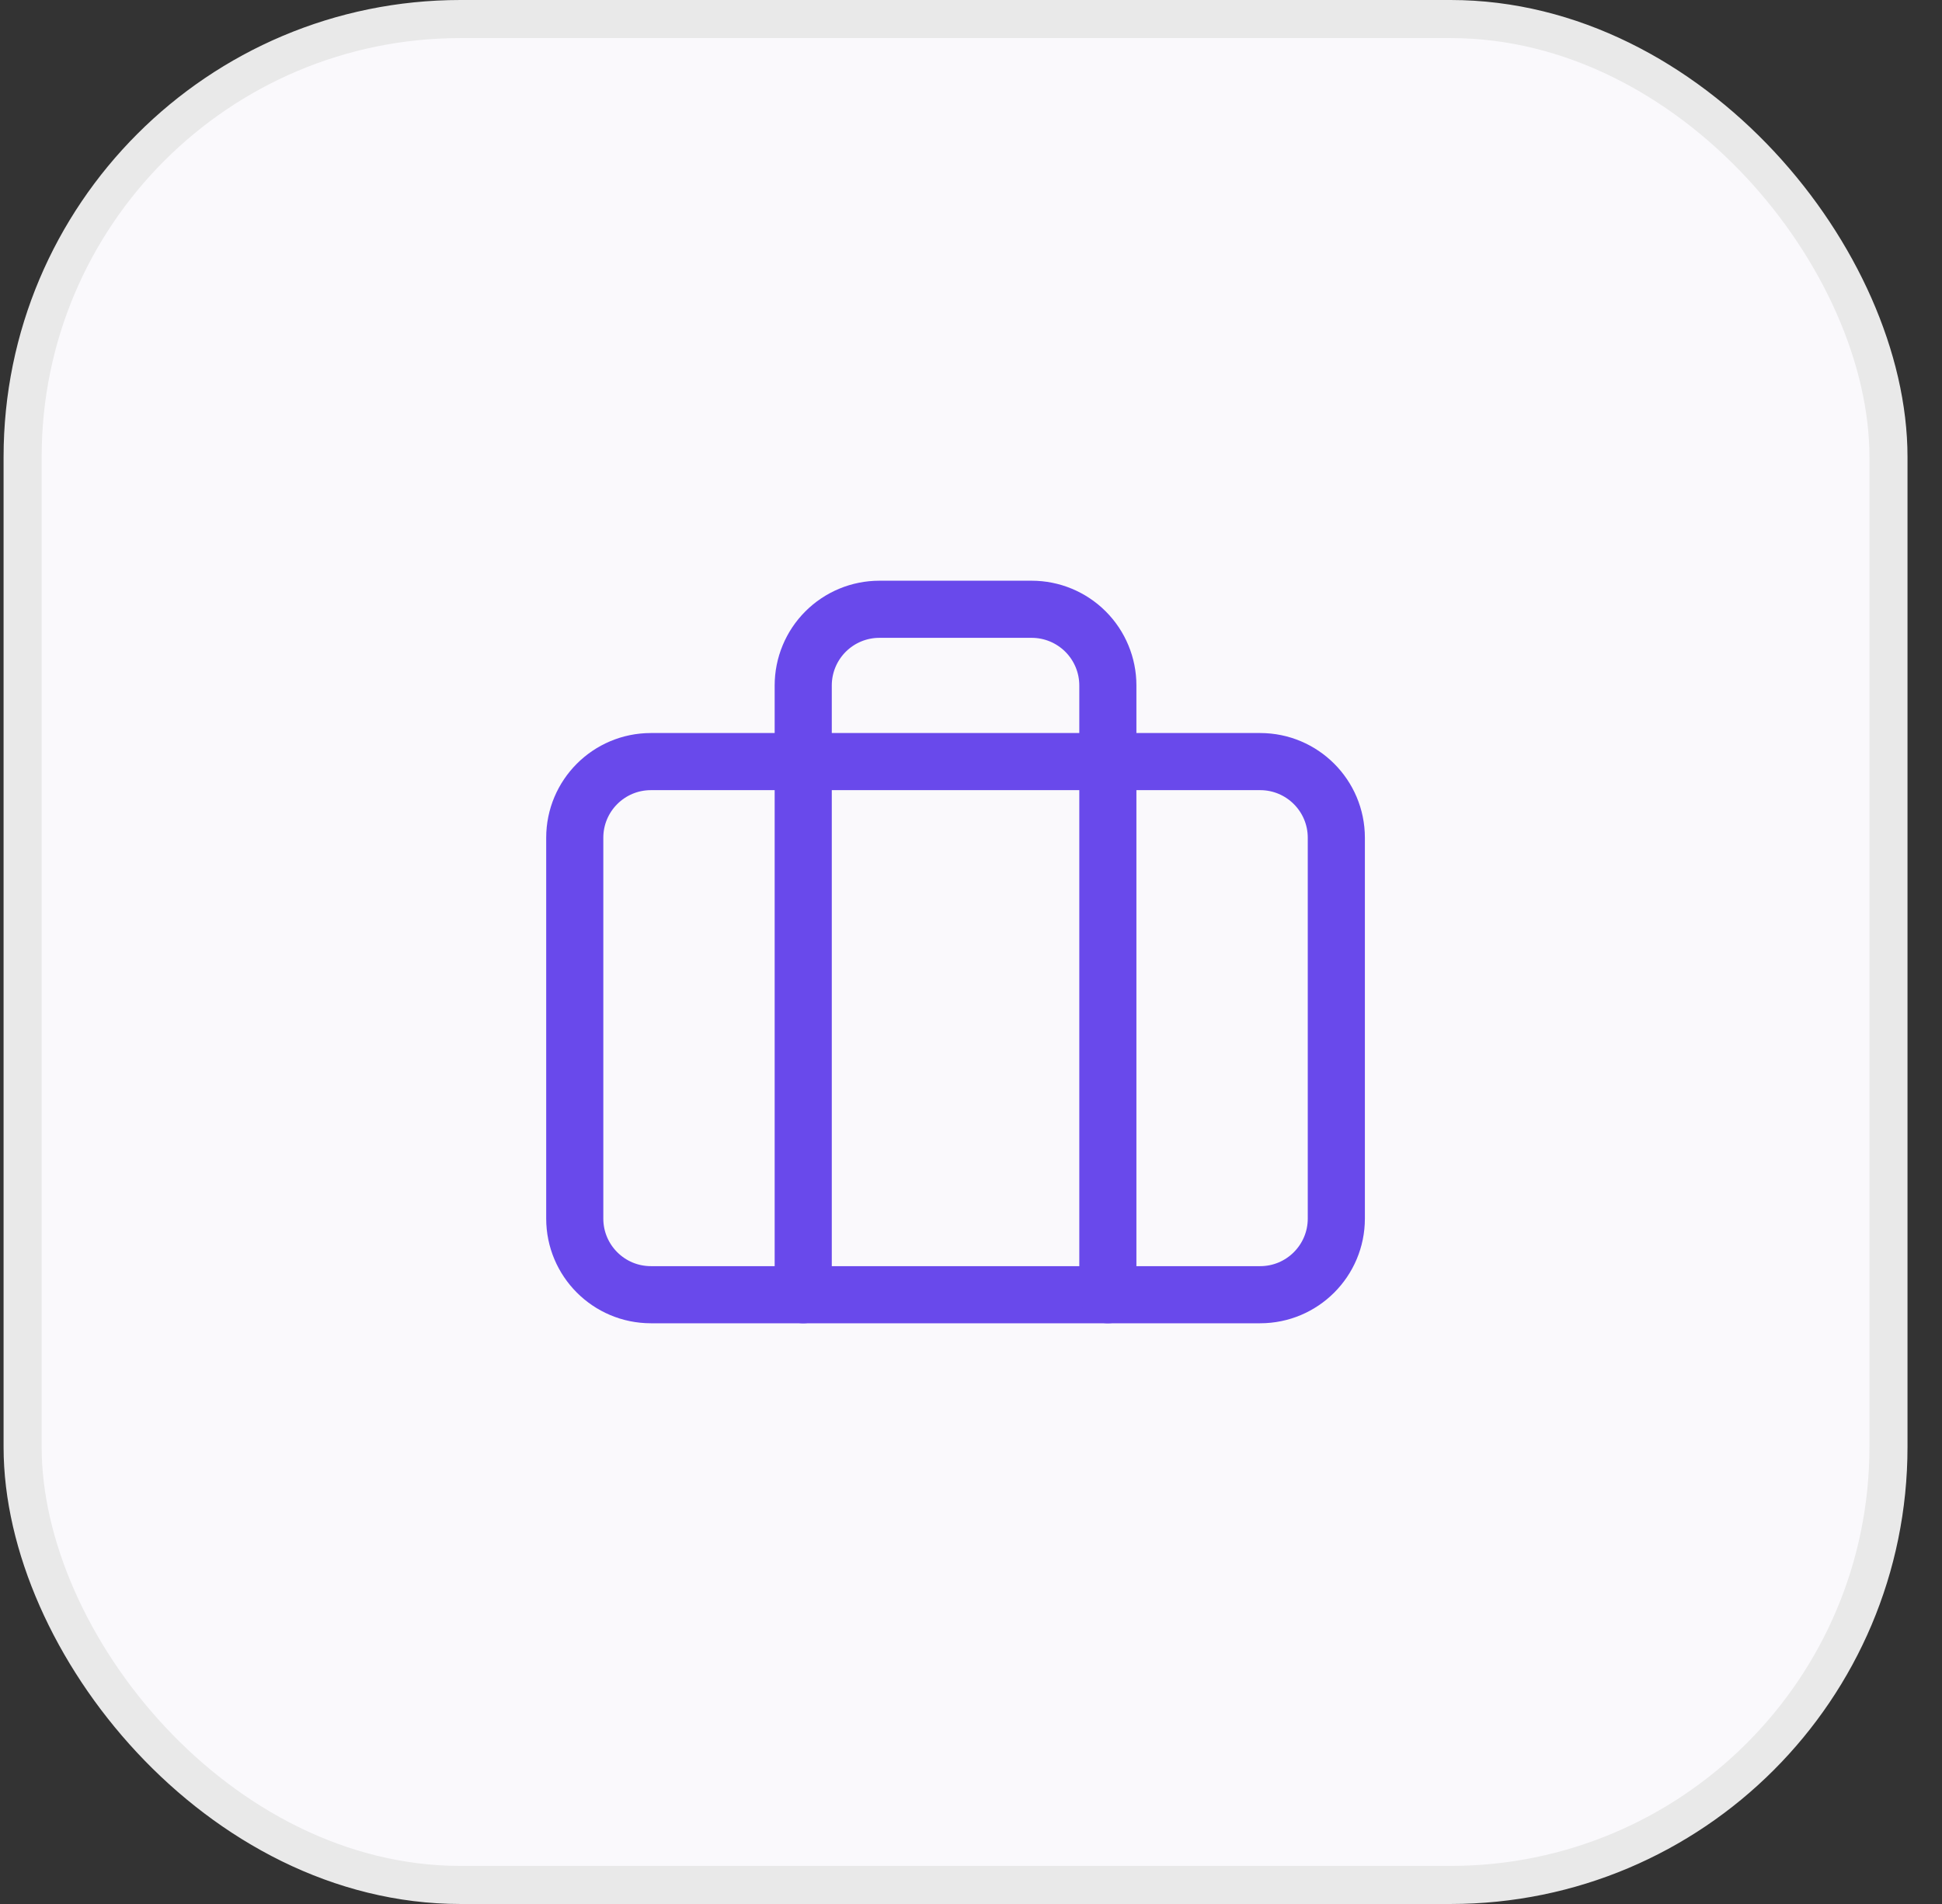
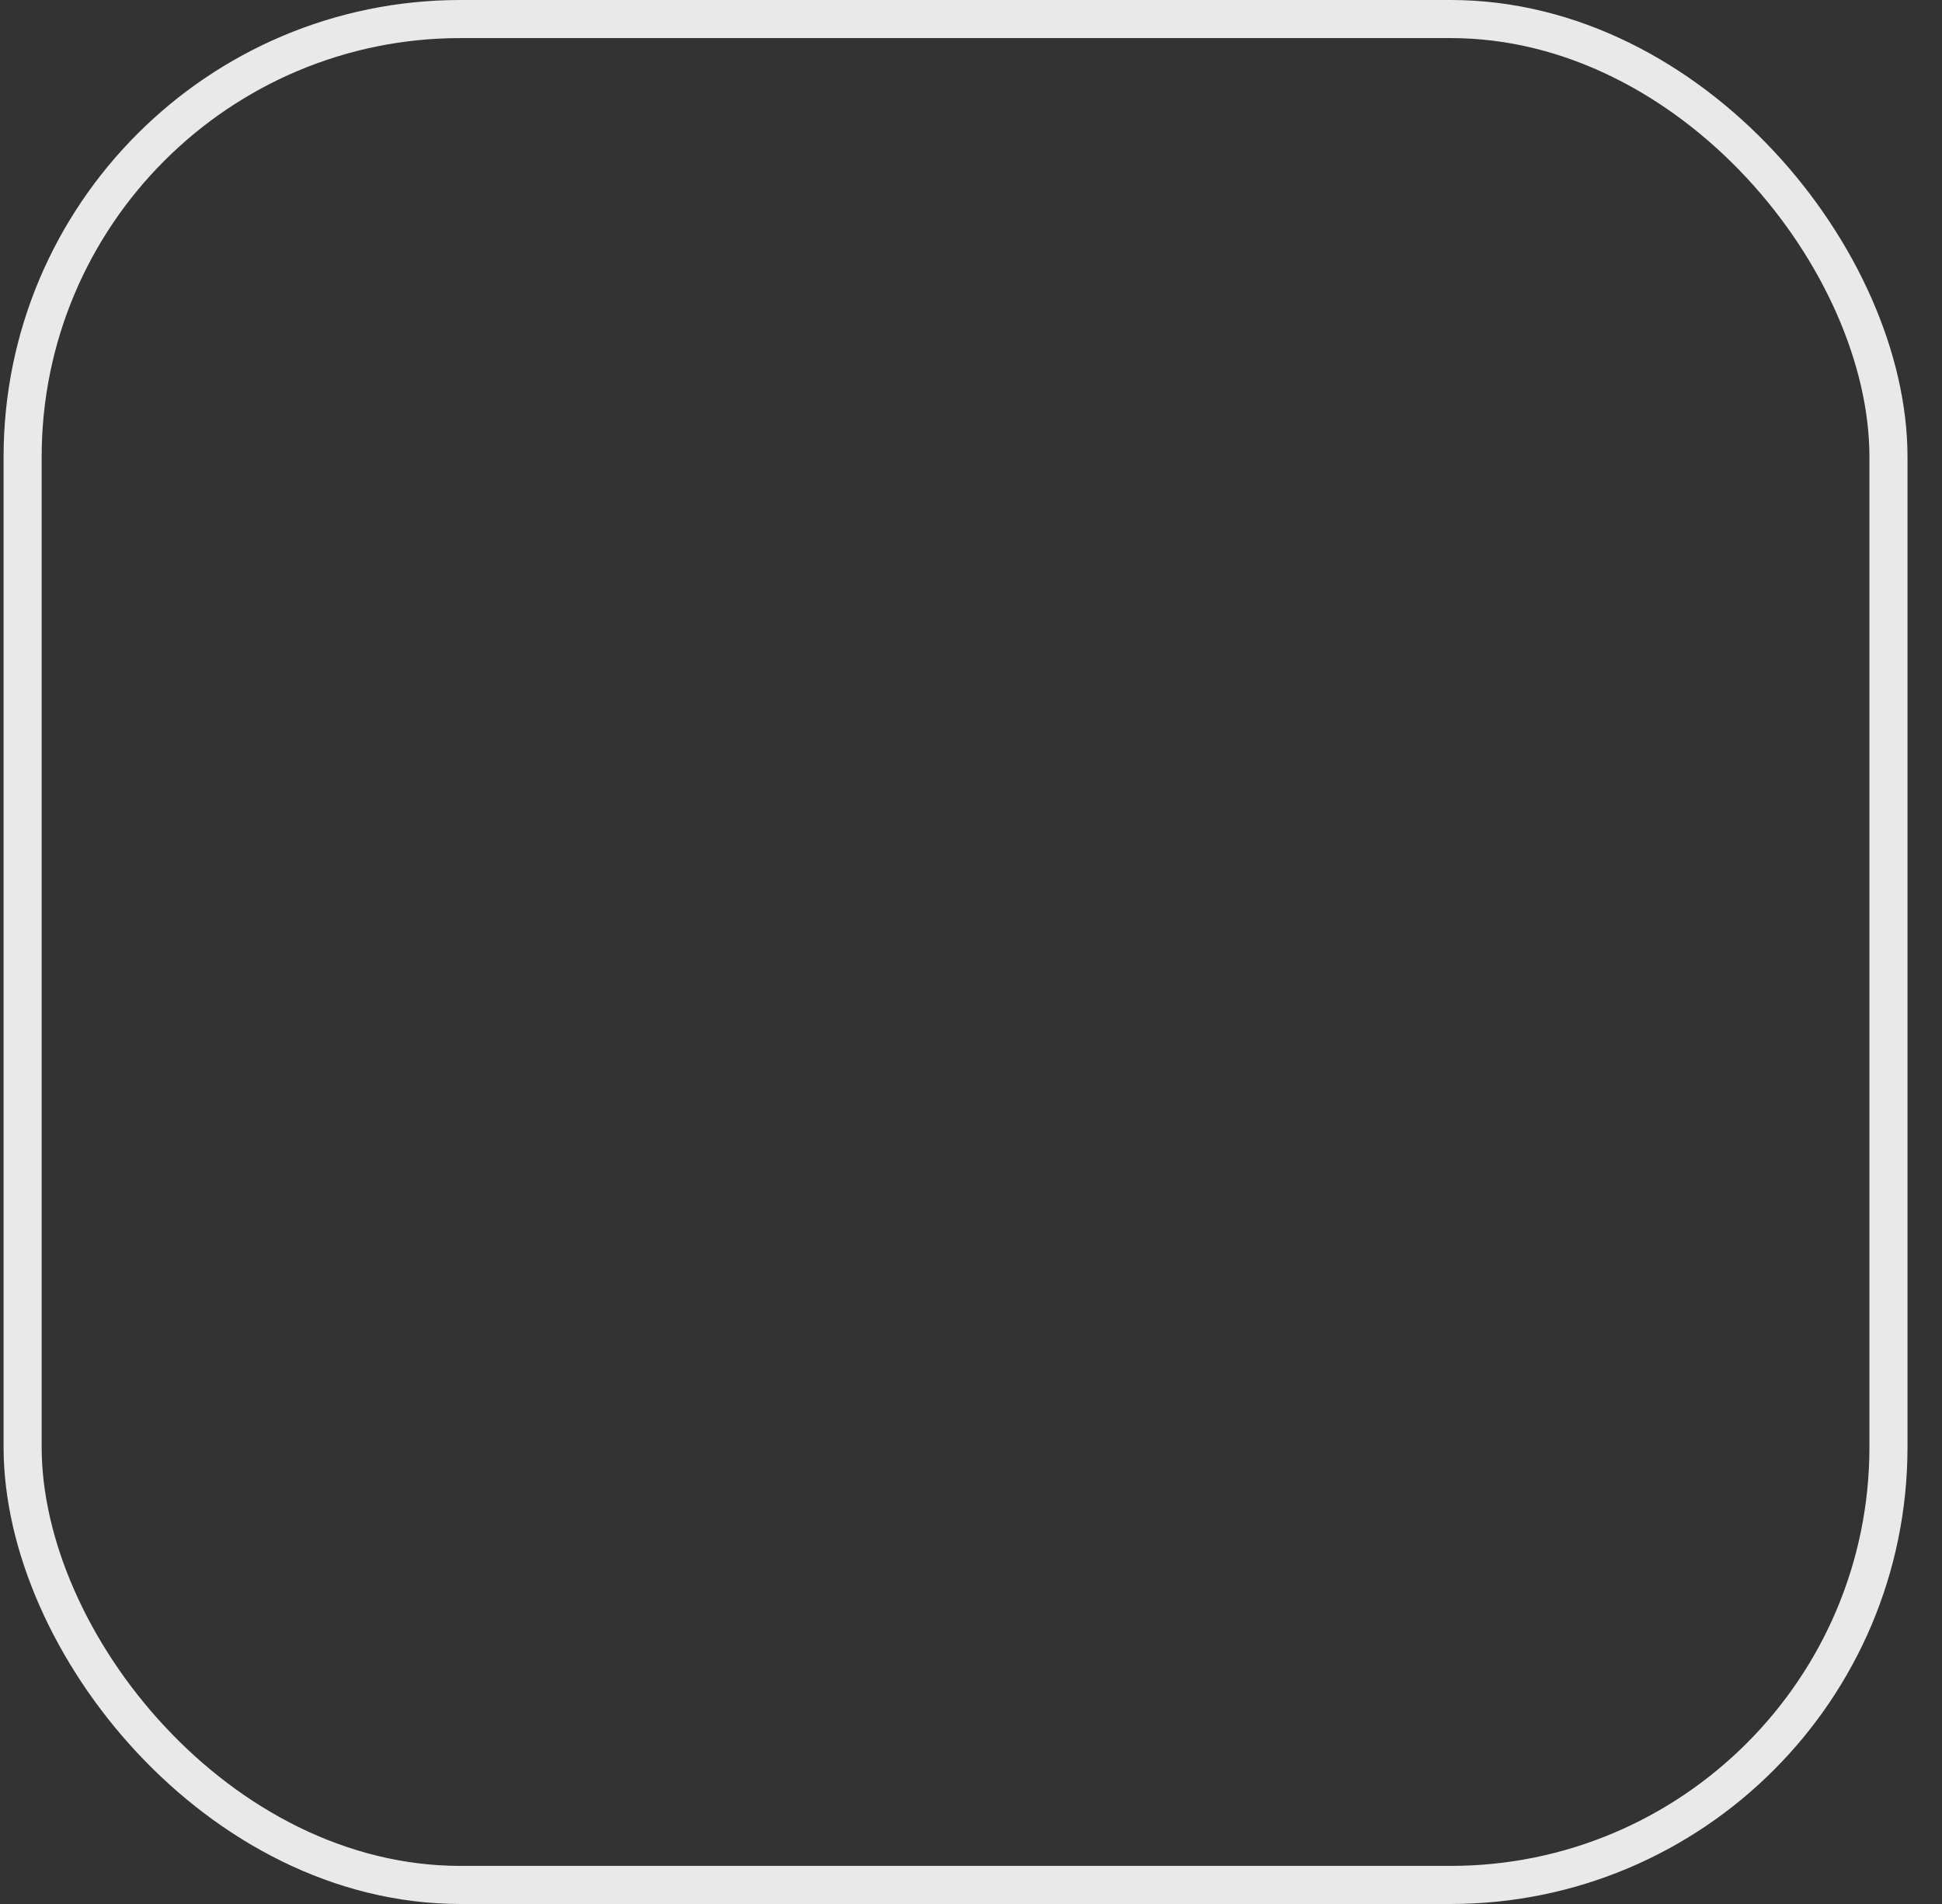
<svg xmlns="http://www.w3.org/2000/svg" width="51" height="50" viewBox="0 0 51 50" fill="none">
  <rect x="0" y="0" width="51" height="50" fill="#333333" stroke="none" />
-   <rect x="0.594" y="0.5" width="49" height="49" rx="11.5" fill="#FAF9FC" />
  <rect x="0.594" y="0.5" width="49" height="49" rx="11.5" stroke="#E9E9E9" />
-   <path d="M33.094 20H17.094C15.989 20 15.094 20.895 15.094 22V32C15.094 33.105 15.989 34 17.094 34H33.094C34.198 34 35.094 33.105 35.094 32V22C35.094 20.895 34.198 20 33.094 20Z" stroke="#6949EB" stroke-width="1.5" stroke-linecap="round" stroke-linejoin="round" />
-   <path d="M29.094 34V18C29.094 17.47 28.883 16.961 28.508 16.586C28.133 16.211 27.624 16 27.094 16H23.094C22.563 16 22.055 16.211 21.68 16.586C21.305 16.961 21.094 17.47 21.094 18V34" stroke="#6949EB" stroke-width="1.5" stroke-linecap="round" stroke-linejoin="round" />
</svg>